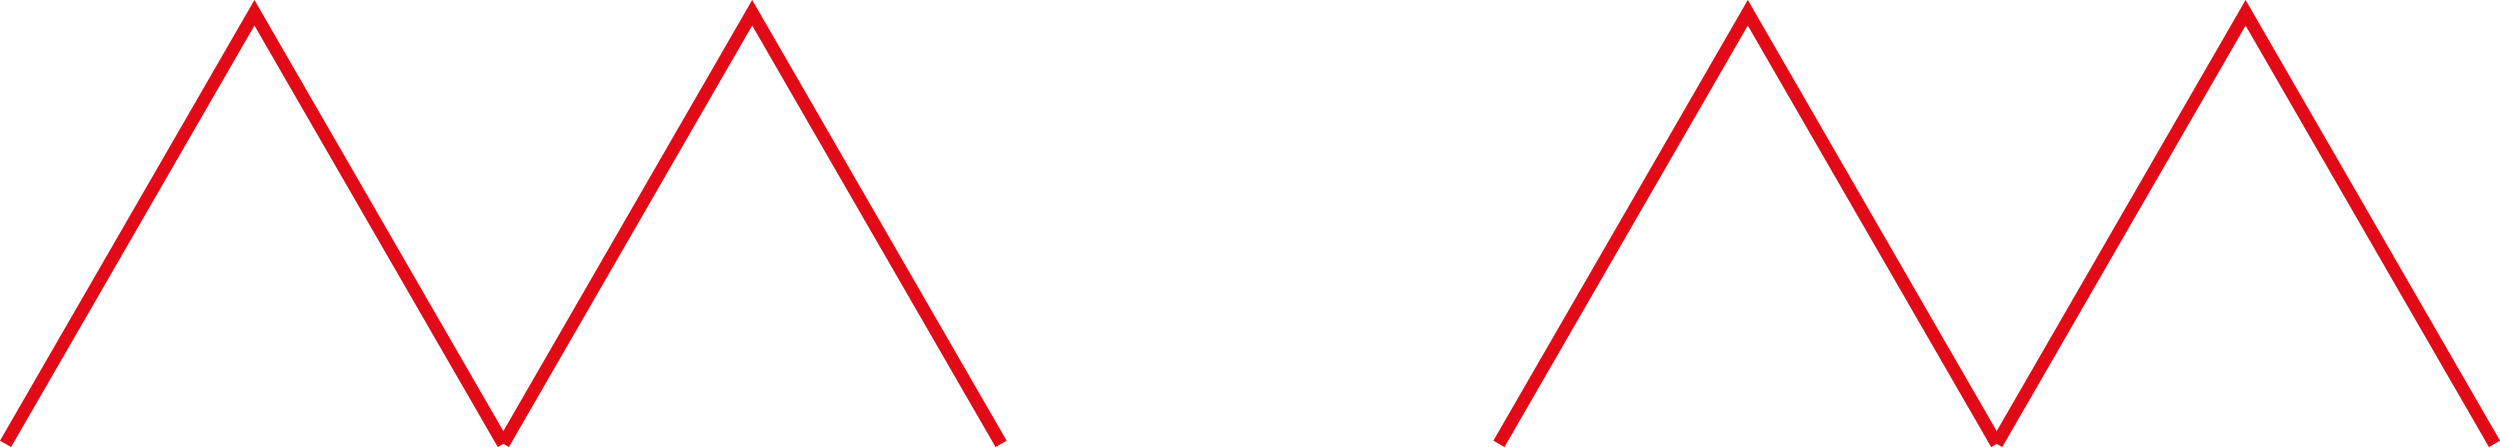
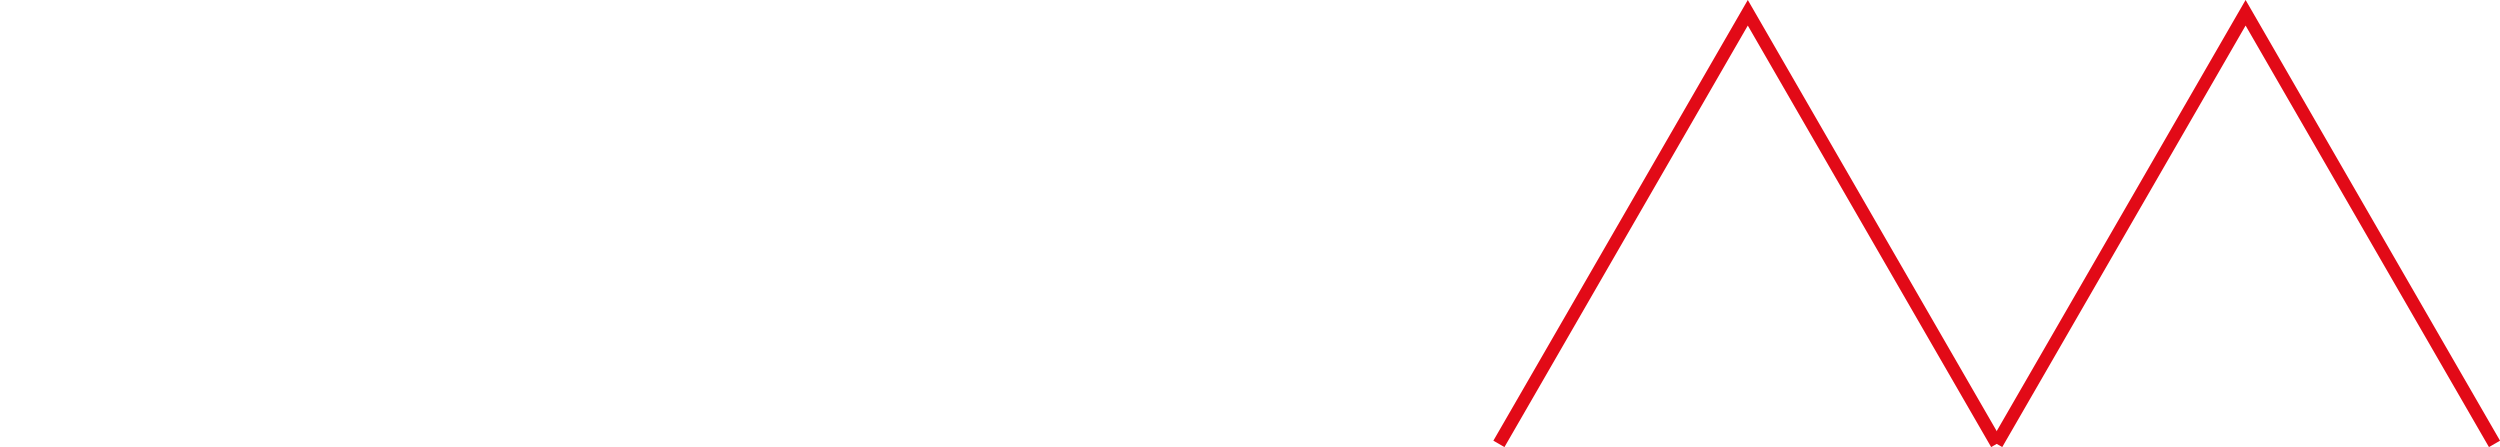
<svg xmlns="http://www.w3.org/2000/svg" enable-background="new 0 0 554.14 99.1" viewBox="0 0 554.14 99.1">
  <g fill="none" stroke="#e20a17" stroke-miterlimit="10" stroke-width="2.835">
-     <path d="m111.57 98.39-55.17-95.56-55.17 95.56" />
-     <path d="m221.9 98.39-55.17-95.56-55.16 95.56" />
    <path d="m442.58 98.39-55.17-95.56-55.17 95.56" />
    <path d="m552.92 98.39-55.17-95.56-55.17 95.56" />
  </g>
</svg>